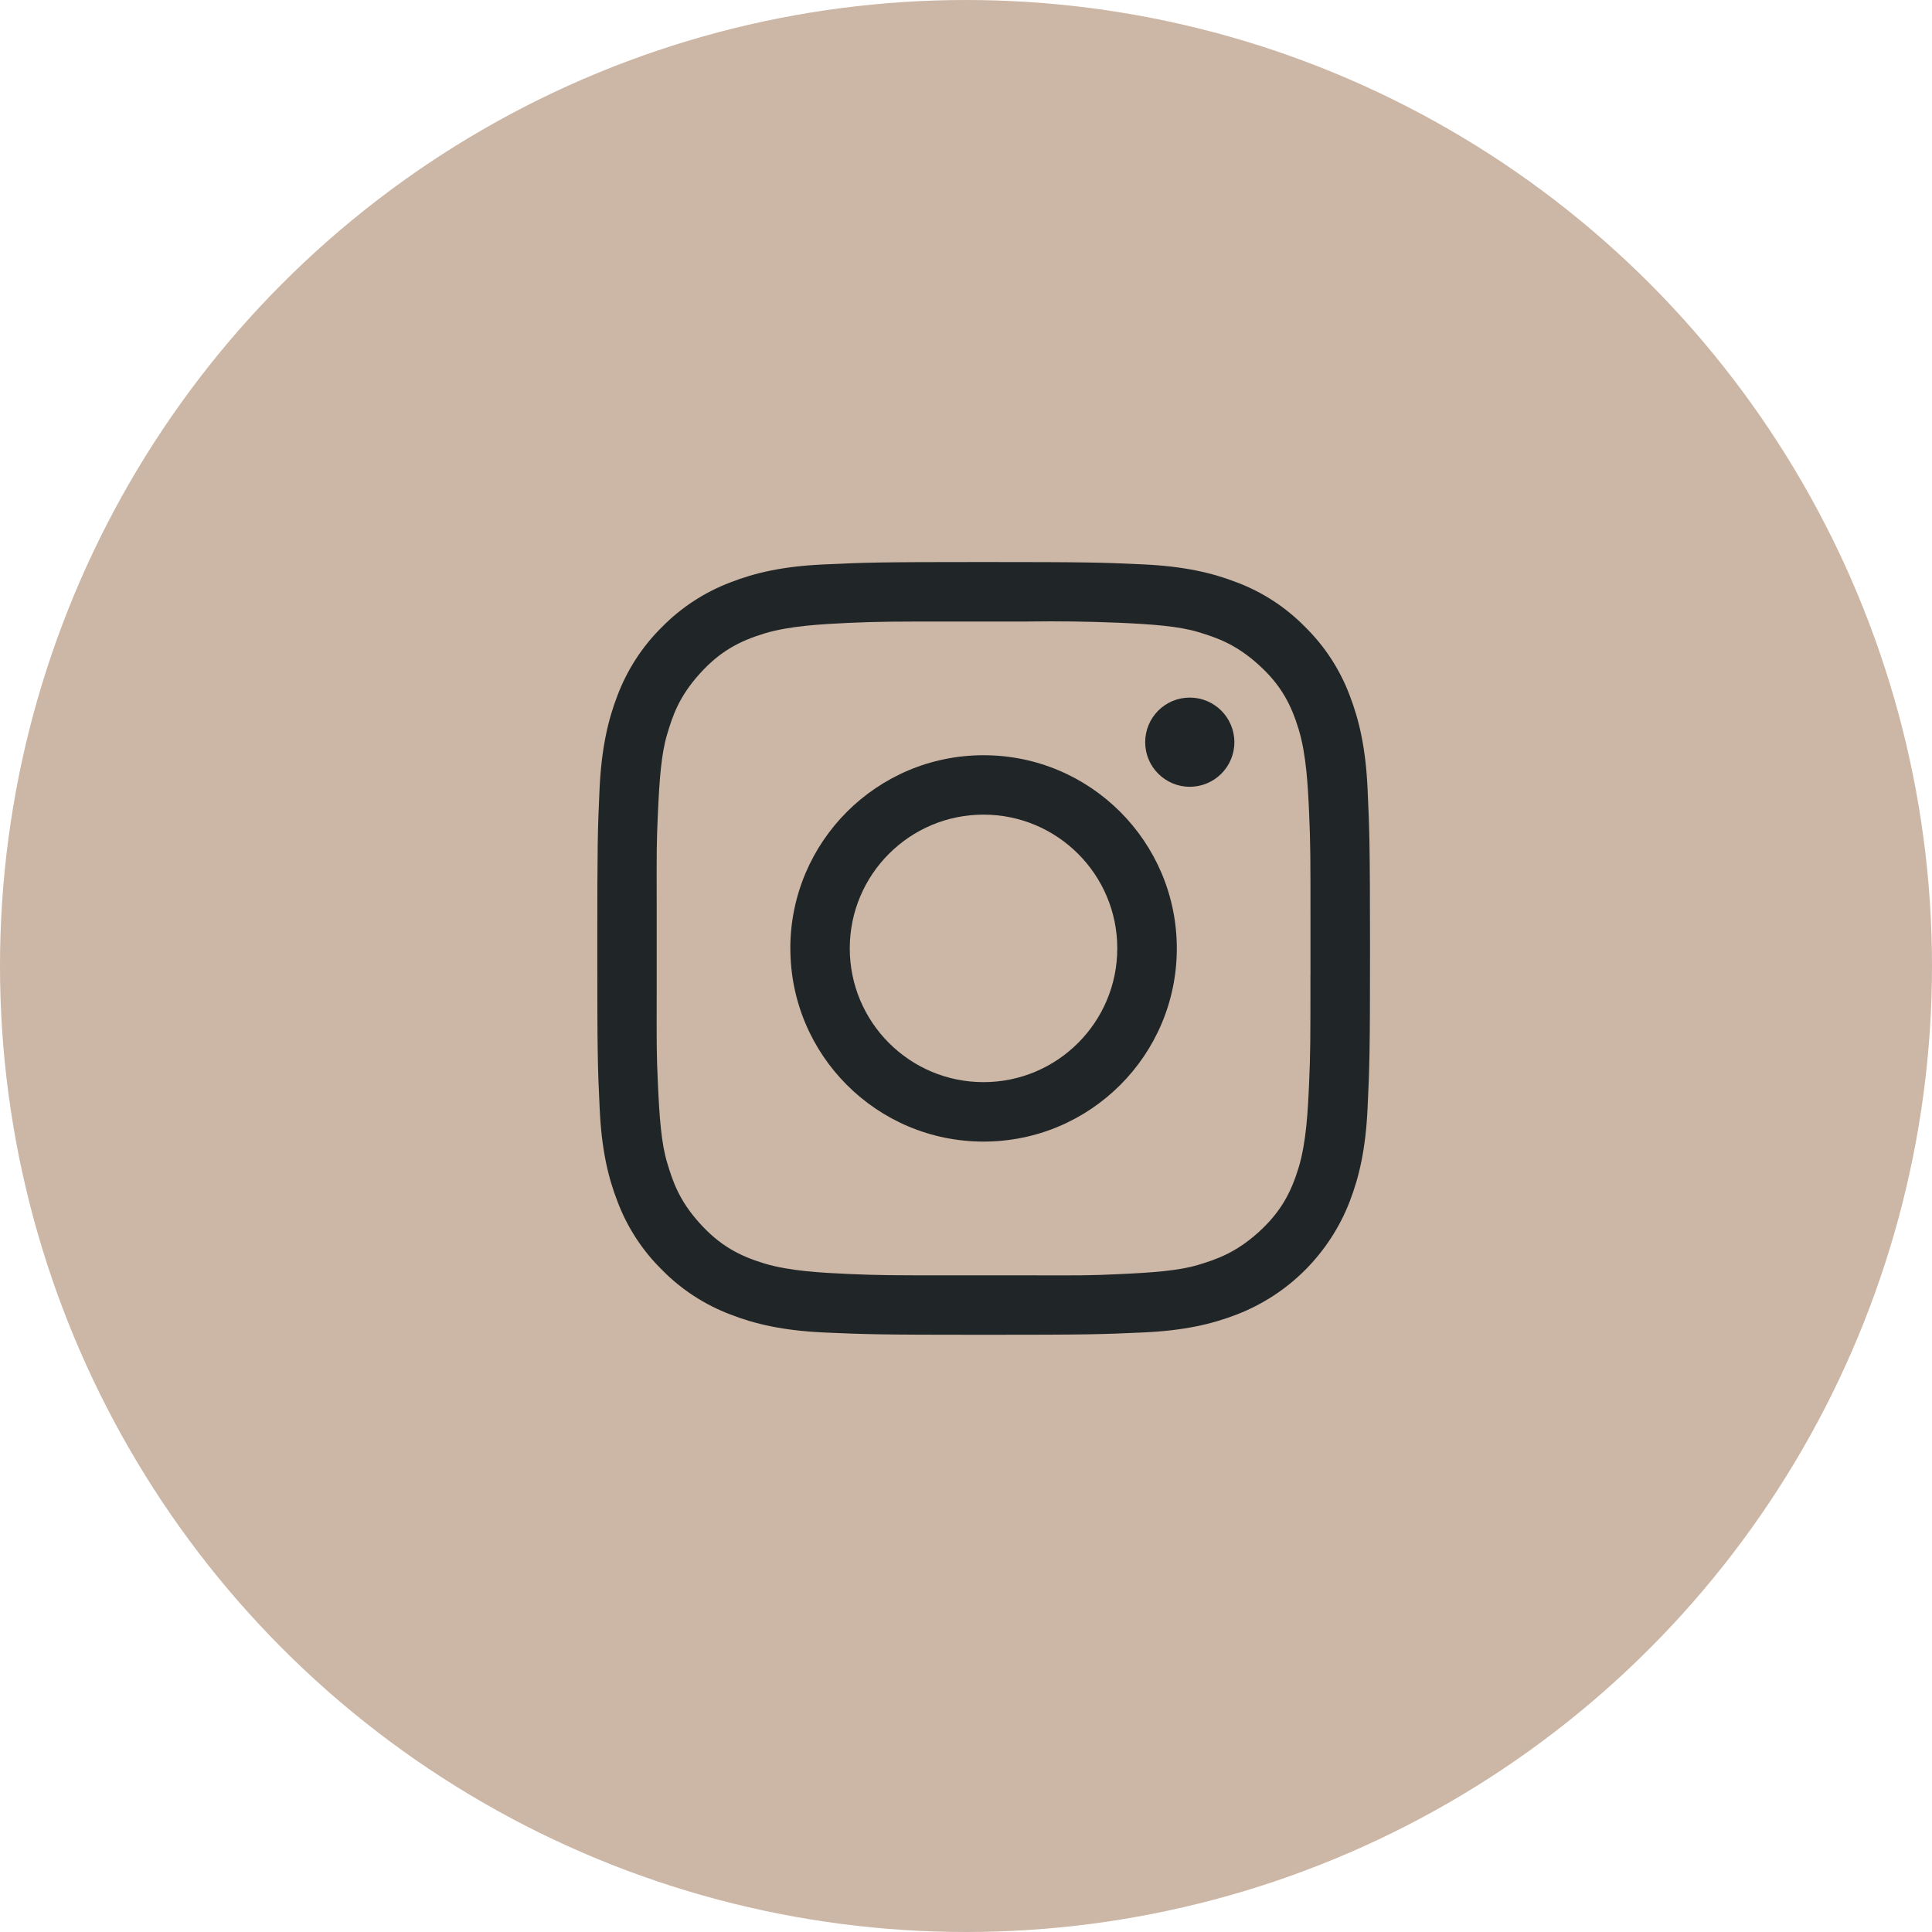
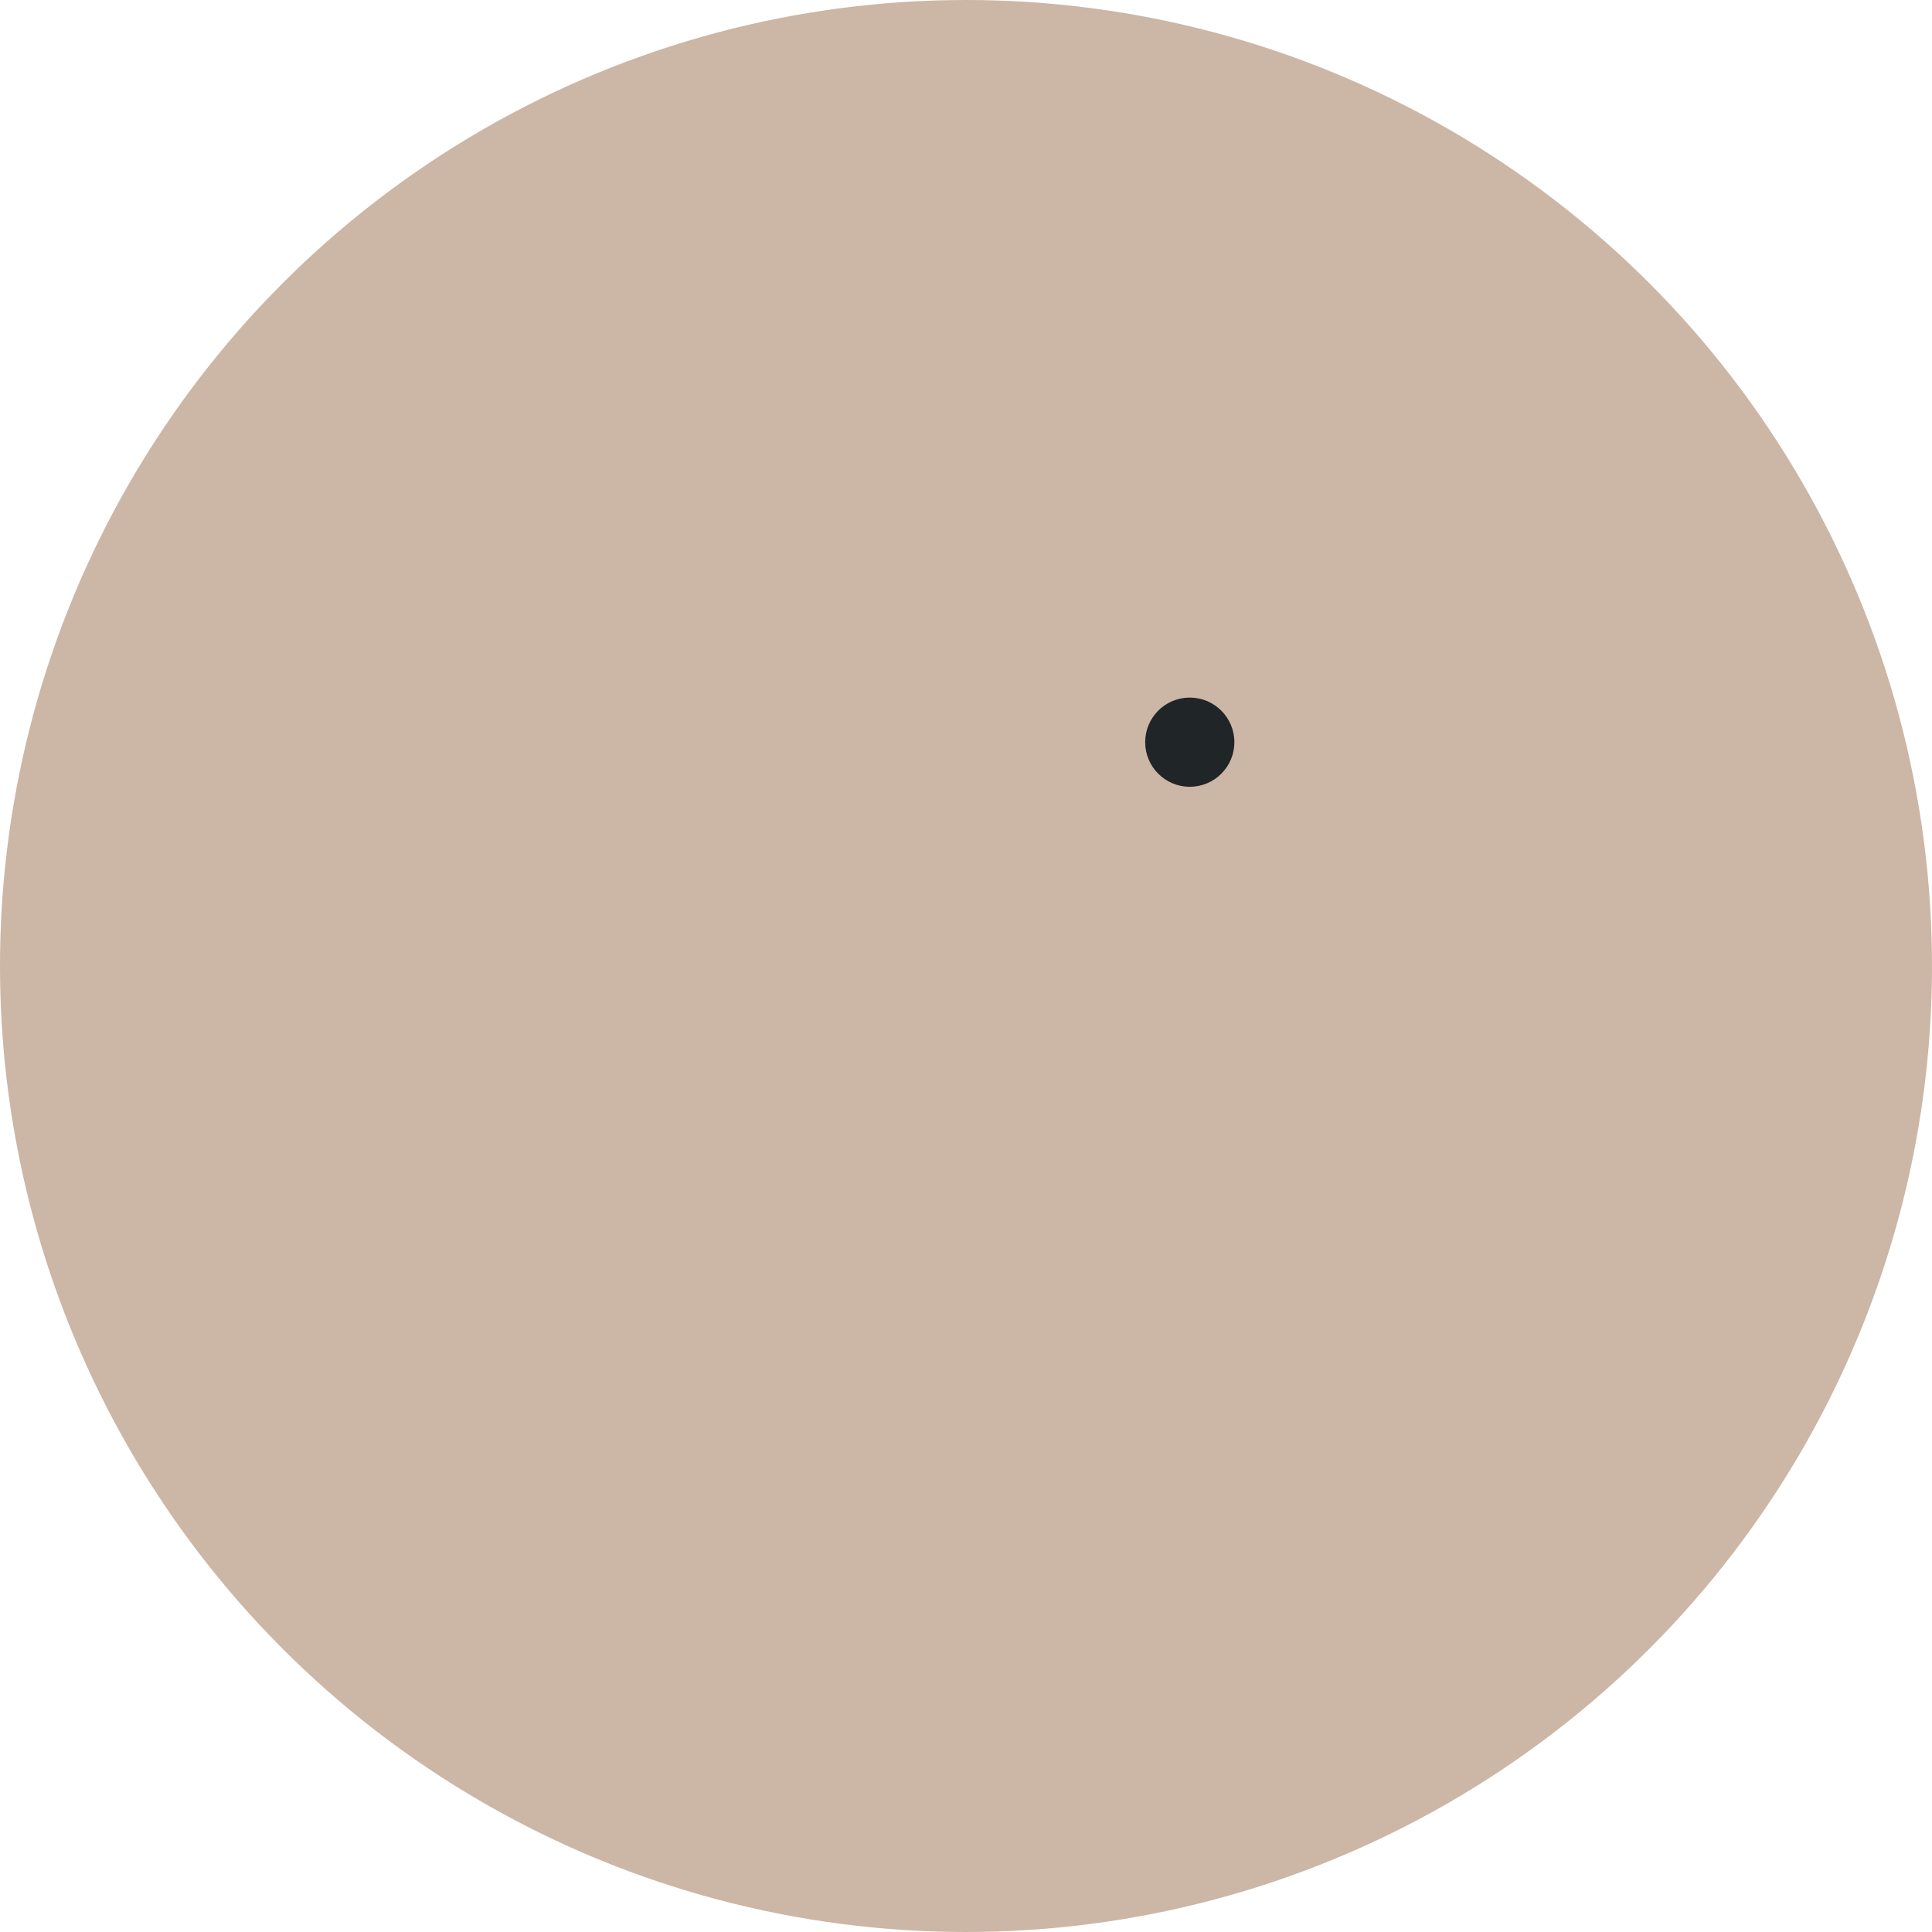
<svg xmlns="http://www.w3.org/2000/svg" version="1.1" id="Layer_1" x="0px" y="0px" width="43px" height="43px" viewBox="0 0 43 43" xml:space="preserve">
  <circle fill="#CCB6A5" stroke="#CCB6A5" stroke-width="1.3" cx="21.5" cy="21.5" r="20.85" />
-   <path fill="#202527" d="M30.438,17.564c-0.041-0.916-0.188-1.54-0.399-2.088c-0.216-0.574-0.555-1.094-0.992-1.523  c-0.429-0.438-0.948-0.776-1.522-0.992c-0.547-0.212-1.172-0.358-2.088-0.4s-1.209-0.052-3.545-0.052  c-2.335,0-2.628,0.01-3.545,0.053c-0.916,0.04-1.54,0.186-2.088,0.399c-0.573,0.217-1.093,0.555-1.523,0.992  c-0.437,0.43-0.775,0.95-0.992,1.523c-0.211,0.547-0.357,1.172-0.4,2.088c-0.042,0.916-0.05,1.21-0.05,3.545  c0,2.336,0.008,2.63,0.052,3.545c0.04,0.916,0.185,1.541,0.398,2.089c0.216,0.573,0.555,1.093,0.992,1.522  c0.43,0.438,0.95,0.775,1.523,0.992c0.548,0.213,1.172,0.358,2.088,0.4c0.917,0.04,1.21,0.051,3.545,0.051  c2.334,0,2.629-0.01,3.545-0.052c0.916-0.04,1.541-0.187,2.088-0.399c0.572-0.221,1.092-0.559,1.524-0.992  c0.431-0.433,0.771-0.953,0.99-1.522c0.212-0.548,0.358-1.173,0.399-2.089c0.043-0.916,0.054-1.209,0.054-3.545  C30.491,18.774,30.48,18.48,30.438,17.564z M29.166,21.701c0,1.445,0,1.72-0.03,2.41c-0.026,0.611-0.063,1.313-0.231,1.871  c-0.17,0.559-0.399,0.998-0.905,1.453c-0.506,0.453-0.926,0.594-1.338,0.719c-0.431,0.128-0.999,0.17-1.772,0.205  c-0.605,0.029-0.887,0.029-1.916,0.026h-1.668c-1.45,0-1.725,0-2.415-0.03c-0.61-0.028-1.312-0.064-1.872-0.232  c-0.559-0.169-0.997-0.398-1.452-0.904s-0.594-0.927-0.718-1.34c-0.13-0.429-0.172-0.998-0.207-1.773  c-0.029-0.615-0.029-0.897-0.026-1.983v-2.025c-0.003-1.086-0.003-1.368,0.026-1.984c0.035-0.776,0.077-1.345,0.207-1.773  c0.123-0.413,0.263-0.832,0.718-1.339s0.893-0.735,1.452-0.905c0.559-0.168,1.262-0.205,1.872-0.234  c0.69-0.03,0.965-0.03,2.415-0.03h1.565c0.673-0.01,1.346-0.001,2.02,0.027c0.773,0.034,1.342,0.078,1.772,0.206  c0.412,0.125,0.831,0.264,1.338,0.719c0.508,0.455,0.735,0.893,0.905,1.453c0.168,0.558,0.205,1.26,0.231,1.87  c0.03,0.692,0.03,0.966,0.03,2.416V21.701z" />
  <path fill="#202527" d="M26.48,17.511c0.549,0,0.993-0.444,0.993-0.992c0-0.548-0.444-0.993-0.993-0.993  c-0.548,0-0.992,0.444-0.992,0.993C25.488,17.066,25.933,17.511,26.48,17.511L26.48,17.511z" />
-   <path fill="#202527" d="M21.891,16.809c-2.375,0-4.301,1.925-4.301,4.3h0.001c0,2.375,1.925,4.299,4.3,4.299  c2.375,0,4.301-1.924,4.301-4.299C26.191,18.734,24.266,16.809,21.891,16.809z M21.89,24.085c-1.644,0-2.977-1.333-2.977-2.977  s1.333-2.977,2.977-2.977c1.643,0,2.977,1.333,2.977,2.977S23.533,24.085,21.89,24.085z" />
</svg>